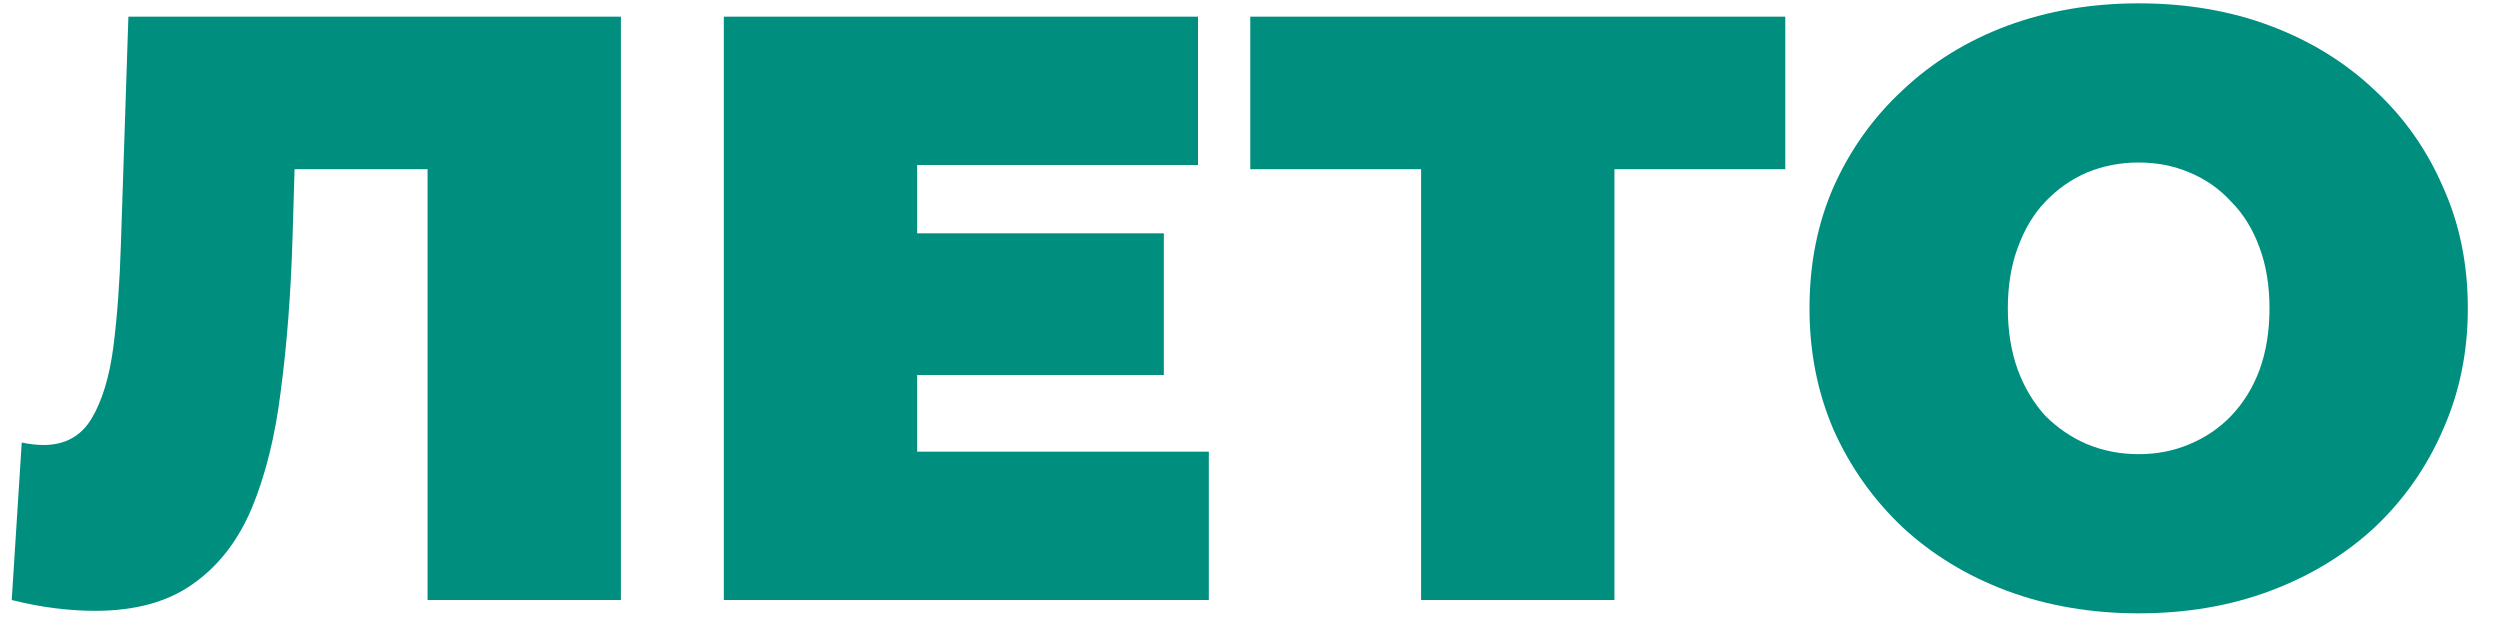
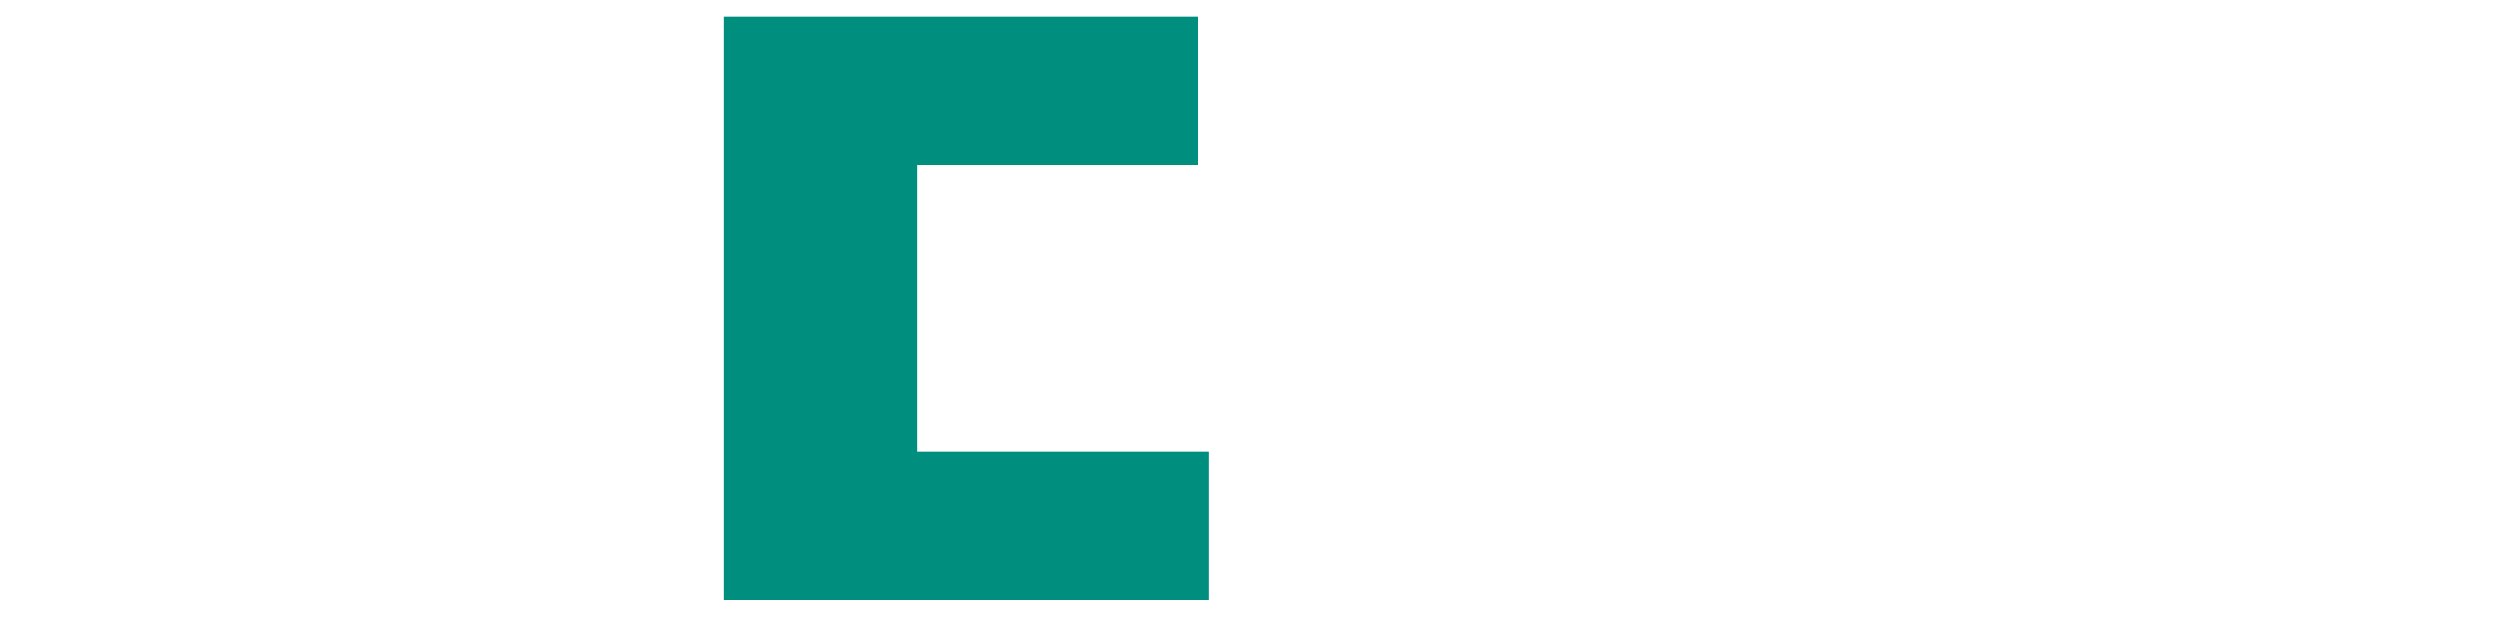
<svg xmlns="http://www.w3.org/2000/svg" width="75" height="19" viewBox="0 0 75 19" fill="none">
-   <path d="M64.16 18.4C62.743 18.4 61.427 18.175 60.21 17.725C59.01 17.275 57.968 16.641 57.085 15.825C56.202 14.991 55.51 14.016 55.01 12.9C54.527 11.783 54.285 10.566 54.285 9.25C54.285 7.916 54.527 6.7 55.01 5.6C55.51 4.483 56.202 3.516 57.085 2.7C57.968 1.866 59.01 1.225 60.21 0.775C61.427 0.325 62.743 0.1 64.16 0.1C65.594 0.1 66.91 0.325 68.11 0.775C69.31 1.225 70.352 1.866 71.235 2.7C72.118 3.516 72.802 4.483 73.285 5.6C73.785 6.7 74.035 7.916 74.035 9.25C74.035 10.566 73.785 11.783 73.285 12.9C72.802 14.016 72.118 14.991 71.235 15.825C70.352 16.641 69.31 17.275 68.11 17.725C66.91 18.175 65.594 18.4 64.16 18.4ZM64.16 13.625C64.71 13.625 65.219 13.525 65.685 13.325C66.168 13.125 66.585 12.841 66.935 12.475C67.302 12.091 67.585 11.633 67.785 11.1C67.985 10.55 68.085 9.933 68.085 9.25C68.085 8.566 67.985 7.958 67.785 7.425C67.585 6.875 67.302 6.416 66.935 6.05C66.585 5.666 66.168 5.375 65.685 5.175C65.219 4.975 64.71 4.875 64.16 4.875C63.61 4.875 63.093 4.975 62.61 5.175C62.144 5.375 61.727 5.666 61.36 6.05C61.01 6.416 60.735 6.875 60.535 7.425C60.335 7.958 60.235 8.566 60.235 9.25C60.235 9.933 60.335 10.55 60.535 11.1C60.735 11.633 61.01 12.091 61.36 12.475C61.727 12.841 62.144 13.125 62.61 13.325C63.093 13.525 63.61 13.625 64.16 13.625Z" fill="#008E7F" />
-   <path d="M42.633 18V3.8L43.908 5.075H37.508V0.5H53.558V5.075H47.158L48.433 3.8V18H42.633Z" fill="#008E7F" />
-   <path d="M27.115 7H34.915V11.25H27.115V7ZM27.515 13.55H36.265V18H21.715V0.5H35.94V4.95H27.515V13.55Z" fill="#008E7F" />
-   <path d="M2.852 18.325C2.485 18.325 2.093 18.3 1.677 18.25C1.26 18.2 0.818 18.117 0.352 18L0.652 13.275C0.885 13.325 1.102 13.35 1.302 13.35C1.952 13.35 2.435 13.083 2.752 12.55C3.068 12.017 3.285 11.3 3.402 10.4C3.518 9.483 3.593 8.458 3.627 7.325L3.852 0.5H18.627V18H12.827V3.825L14.102 5.075H7.727L8.877 3.75L8.777 7.1C8.727 8.783 8.61 10.317 8.427 11.7C8.26 13.067 7.968 14.25 7.552 15.25C7.135 16.233 6.543 16.992 5.777 17.525C5.027 18.058 4.052 18.325 2.852 18.325Z" fill="#008E7F" />
+   <path d="M27.115 7H34.915V11.25V7ZM27.515 13.55H36.265V18H21.715V0.5H35.94V4.95H27.515V13.55Z" fill="#008E7F" />
</svg>